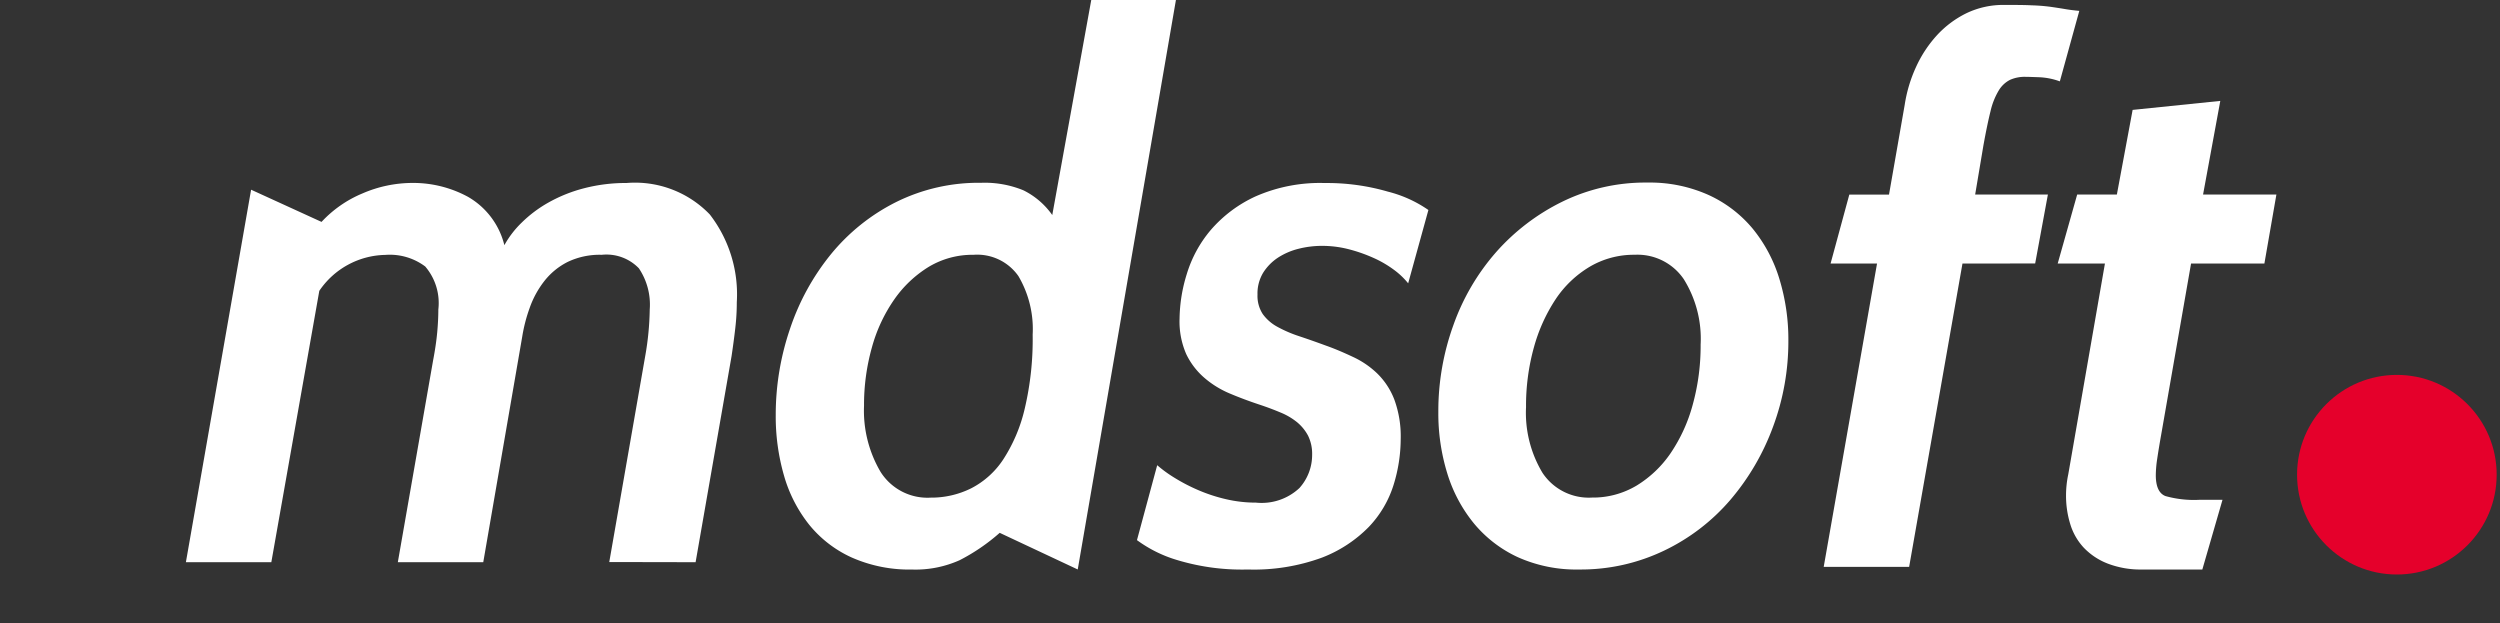
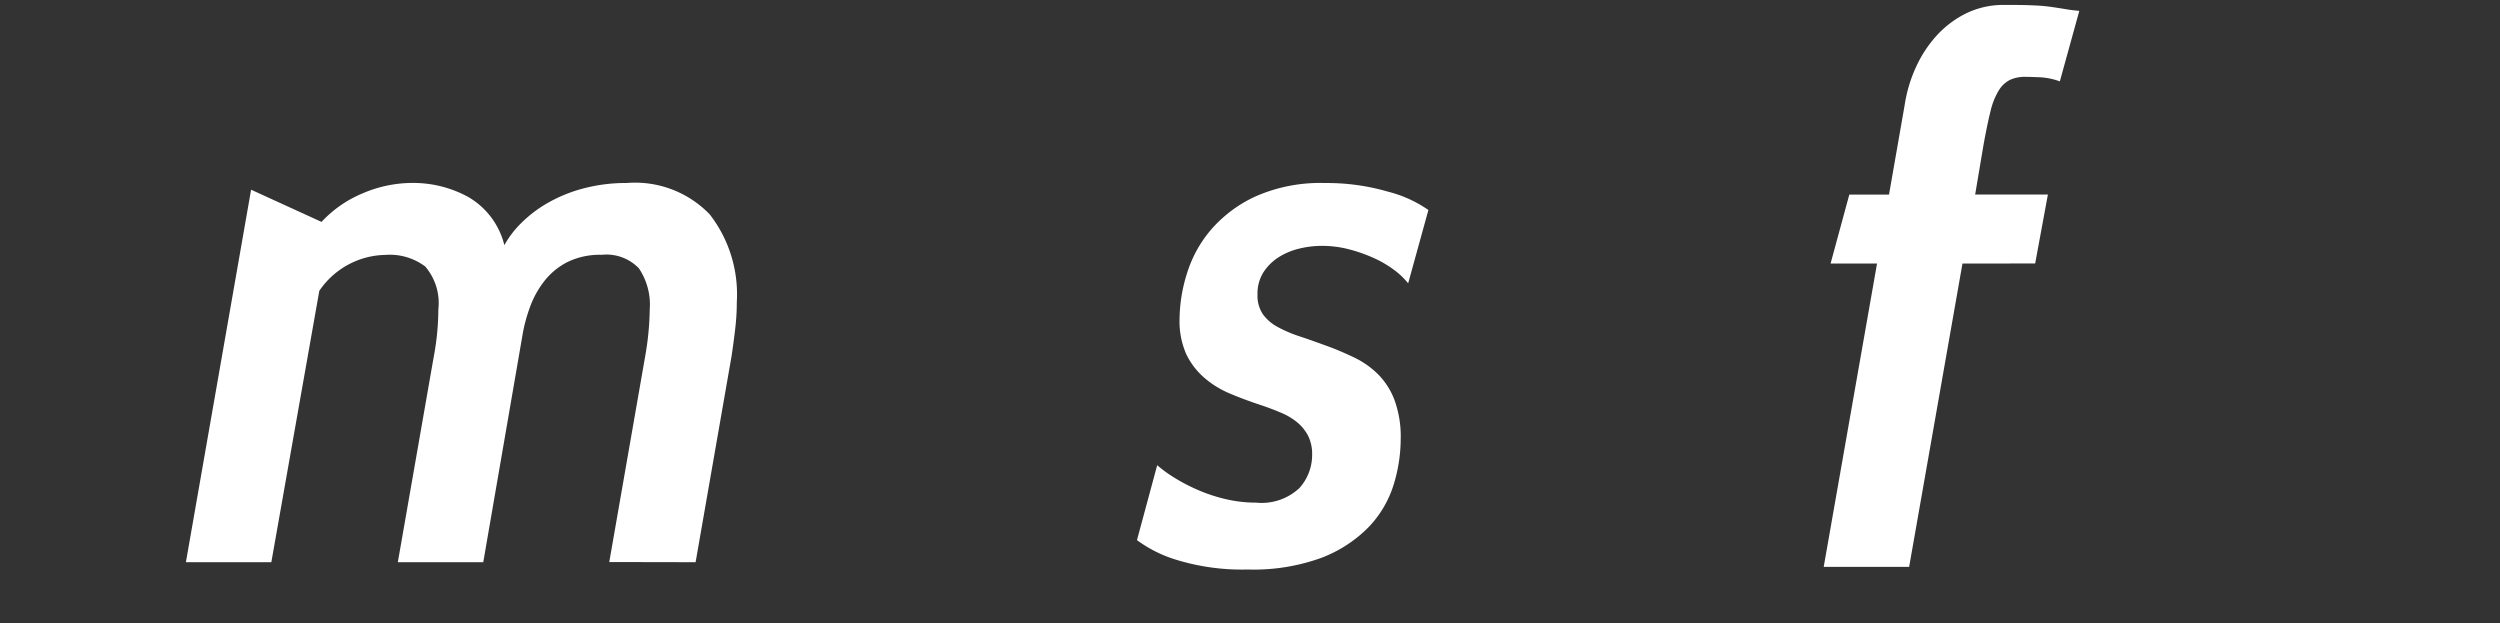
<svg xmlns="http://www.w3.org/2000/svg" width="75" height="18.699">
  <rect width="100%" height="100%" fill="#333333" stroke="none" />
  <defs>
    <style>
            .cls-2{fill:#fff}
        </style>
  </defs>
  <g id="mdsoft-int_com" transform="translate(-1150 -730.992)">
    <g id="Groupe_13" data-name="Groupe 13" transform="translate(1022.515 350.836)">
      <path id="Tracé_182" data-name="Tracé 182" class="cls-2" d="m145.763 417.609 1.079-6.182a8.678 8.678 0 0 0 .135-1.394 1.95 1.95 0 0 0-.326-1.236 1.35 1.35 0 0 0-1.113-.405 2.225 2.225 0 0 0-1.023.214 2.074 2.074 0 0 0-.7.574 2.827 2.827 0 0 0-.438.8 4.733 4.733 0 0 0-.225.866l-1.169 6.767h-2.563l1.057-6.048q.09-.472.124-.843t.034-.686a1.687 1.687 0 0 0-.393-1.293 1.774 1.774 0 0 0-1.2-.348 2.444 2.444 0 0 0-1.978 1.079l-1.439 8.139h-2.563l1.956-11.174 2.113.966a3.52 3.52 0 0 1 1.225-.853 3.781 3.781 0 0 1 1.517-.316 3.443 3.443 0 0 1 1.652.417 2.308 2.308 0 0 1 1.091 1.45 2.88 2.88 0 0 1 .517-.674 3.79 3.79 0 0 1 .809-.607 4.43 4.43 0 0 1 1.068-.427 4.975 4.975 0 0 1 1.27-.157 3.111 3.111 0 0 1 2.5.945 3.917 3.917 0 0 1 .809 2.63 6.8 6.8 0 0 1-.045.776q-.045.393-.112.843l-1.079 6.182z" transform="translate(0 -20.592)" />
-       <path id="Tracé_183" data-name="Tracé 183" class="cls-2" d="M223.9 396.141a5.819 5.819 0 0 1-1.2.82 3.233 3.233 0 0 1-1.428.281 4.267 4.267 0 0 1-1.809-.36 3.5 3.5 0 0 1-1.282-.989 4.217 4.217 0 0 1-.753-1.473 6.4 6.4 0 0 1-.247-1.81 7.986 7.986 0 0 1 .427-2.585 7.113 7.113 0 0 1 1.225-2.237 5.984 5.984 0 0 1 1.945-1.563 5.564 5.564 0 0 1 2.563-.585 3.051 3.051 0 0 1 1.27.225 2.309 2.309 0 0 1 .866.742l1.17-6.452h2.54l-2.946 17.085zm-.787-8.341a2.547 2.547 0 0 0-1.338.359 3.469 3.469 0 0 0-1.034.975 4.673 4.673 0 0 0-.675 1.445 6.36 6.36 0 0 0-.236 1.748 3.619 3.619 0 0 0 .495 1.984 1.664 1.664 0 0 0 1.506.774 2.687 2.687 0 0 0 1.214-.28 2.544 2.544 0 0 0 .967-.875 4.778 4.778 0 0 0 .641-1.524 9.056 9.056 0 0 0 .236-2.207 3.135 3.135 0 0 0-.427-1.759 1.507 1.507 0 0 0-1.348-.64z" transform="translate(-66.424)" />
      <path id="Tracé_184" data-name="Tracé 184" class="cls-2" d="M272.043 417.833a6.711 6.711 0 0 1-2.113-.281 3.912 3.912 0 0 1-1.214-.6l.607-2.248a3.88 3.88 0 0 0 .528.383 5.432 5.432 0 0 0 .719.371 4.88 4.88 0 0 0 .831.269 3.949 3.949 0 0 0 .888.1 1.658 1.658 0 0 0 1.3-.437 1.483 1.483 0 0 0 .382-1 1.229 1.229 0 0 0-.123-.573 1.341 1.341 0 0 0-.326-.4 1.962 1.962 0 0 0-.495-.292 8.508 8.508 0 0 0-.629-.236q-.472-.156-.9-.337a2.85 2.85 0 0 1-.764-.473 2.184 2.184 0 0 1-.54-.708 2.443 2.443 0 0 1-.2-1.067 4.668 4.668 0 0 1 .214-1.327 3.706 3.706 0 0 1 .72-1.327 3.94 3.94 0 0 1 1.348-1.011 4.8 4.8 0 0 1 2.08-.4 6.536 6.536 0 0 1 1.888.258 3.735 3.735 0 0 1 1.215.551l-.607 2.2a2.27 2.27 0 0 0-.427-.406 3.248 3.248 0 0 0-.618-.359 4.61 4.61 0 0 0-.742-.259 3.2 3.2 0 0 0-.8-.1 2.859 2.859 0 0 0-.708.089 2.03 2.03 0 0 0-.619.27 1.5 1.5 0 0 0-.438.45 1.2 1.2 0 0 0-.168.651 1 1 0 0 0 .157.585 1.307 1.307 0 0 0 .439.383 3.828 3.828 0 0 0 .651.281q.371.123.8.281c.284.1.562.221.831.348a2.655 2.655 0 0 1 .719.495 2.189 2.189 0 0 1 .507.776 3.2 3.2 0 0 1 .192 1.191 4.681 4.681 0 0 1-.214 1.372 3.214 3.214 0 0 1-.742 1.259 3.954 3.954 0 0 1-1.405.921 5.927 5.927 0 0 1-2.224.357z" transform="translate(-107.122 -20.592)" />
-       <path id="Tracé_185" data-name="Tracé 185" class="cls-2" d="M315.93 417.833a4.281 4.281 0 0 1-1.843-.37 3.754 3.754 0 0 1-1.315-1.011 4.4 4.4 0 0 1-.8-1.5 6.1 6.1 0 0 1-.269-1.843 7.584 7.584 0 0 1 .449-2.6 6.718 6.718 0 0 1 1.281-2.193 6.42 6.42 0 0 1 1.99-1.518 5.667 5.667 0 0 1 2.552-.573 4.3 4.3 0 0 1 1.832.371 3.736 3.736 0 0 1 1.327 1.012 4.39 4.39 0 0 1 .8 1.506 6.208 6.208 0 0 1 .27 1.855 7.335 7.335 0 0 1-.461 2.585 7.189 7.189 0 0 1-1.281 2.192 6.061 6.061 0 0 1-1.978 1.517 5.767 5.767 0 0 1-2.554.57zm1.664-9.442a2.605 2.605 0 0 0-1.349.359 3.194 3.194 0 0 0-1.023.975 5.037 5.037 0 0 0-.652 1.445 6.529 6.529 0 0 0-.236 1.793 3.493 3.493 0 0 0 .495 1.972 1.665 1.665 0 0 0 1.483.74 2.55 2.55 0 0 0 1.338-.359 3.339 3.339 0 0 0 1.023-.975 4.839 4.839 0 0 0 .663-1.457 6.645 6.645 0 0 0 .236-1.8 3.379 3.379 0 0 0-.506-1.961 1.679 1.679 0 0 0-1.472-.732z" transform="translate(-141.068 -20.592)" />
-       <circle id="Ellipse_15" data-name="Ellipse 15" cx="2.994" cy="2.994" r="2.994" transform="translate(196.397 391.403)" style="fill:#e5002b" />
      <path id="Tracé_186" data-name="Tracé 186" class="cls-2" d="m370.837 388.624-1.6 9.1h-2.563l1.6-9.1h-1.394l.562-2.069h1.191l.472-2.7a4.244 4.244 0 0 1 .337-1.124 3.647 3.647 0 0 1 .629-.956 2.984 2.984 0 0 1 .888-.663 2.553 2.553 0 0 1 1.135-.247c.329 0 .6 0 .821.012a5.471 5.471 0 0 1 .562.044q.236.034.427.066c.128.023.274.041.438.056l-.584 2.115a2.045 2.045 0 0 0-.618-.124c-.2-.007-.341-.012-.416-.012a1.073 1.073 0 0 0-.461.091.839.839 0 0 0-.337.317 2.128 2.128 0 0 0-.247.622q-.1.4-.214 1.03l-.247 1.47h2.182l-.382 2.069z" transform="translate(-184.478 -.561)" />
-       <path id="Tracé_187" data-name="Tracé 187" class="cls-2" d="M404.381 408.606h-1.8a2.739 2.739 0 0 1-1.045-.18 1.977 1.977 0 0 1-.72-.483 1.8 1.8 0 0 1-.4-.708 2.883 2.883 0 0 1-.124-.855 3.068 3.068 0 0 1 .067-.629l1.1-6.324h-1.417l.584-2.069h1.191l.473-2.54 2.63-.27-.517 2.81h2.2l-.36 2.069h-2.2l-.9 5.155c-.045.254-.083.483-.113.686a3.458 3.458 0 0 0-.045.506q0 .517.29.629a3.166 3.166 0 0 0 1.023.112h.688z" transform="translate(-210.826 -11.365)" />
    </g>
  </g>
</svg>